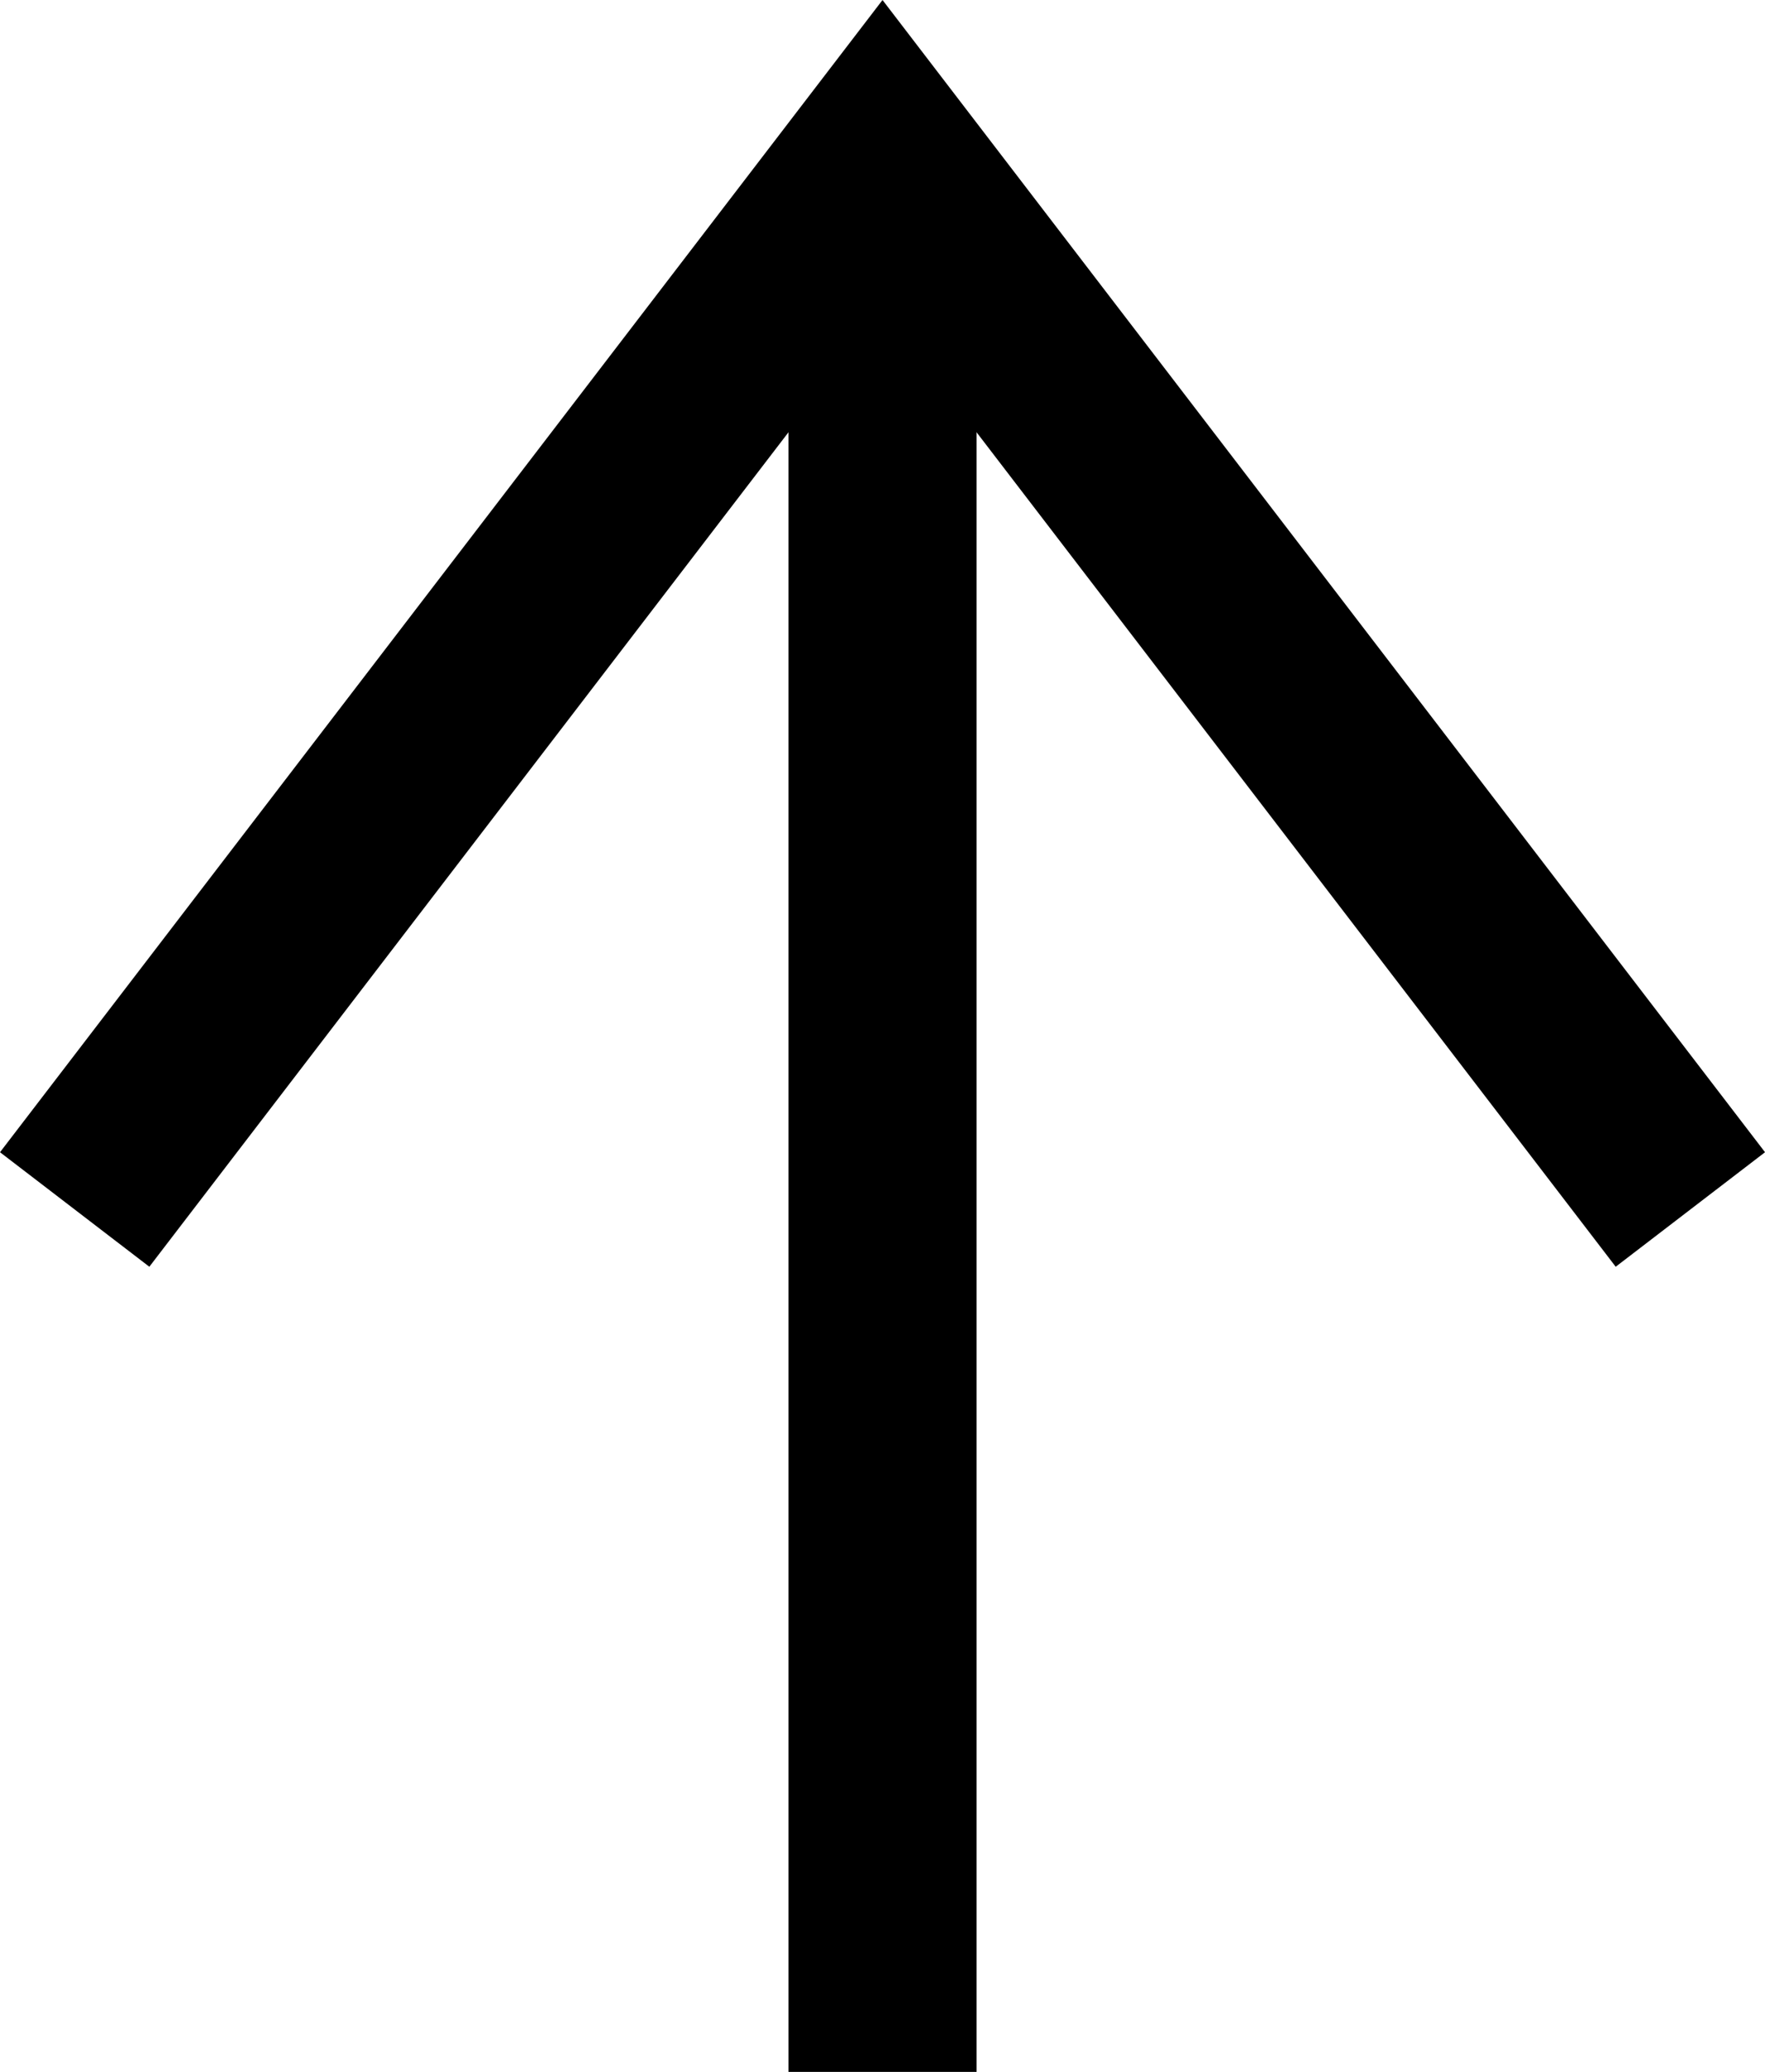
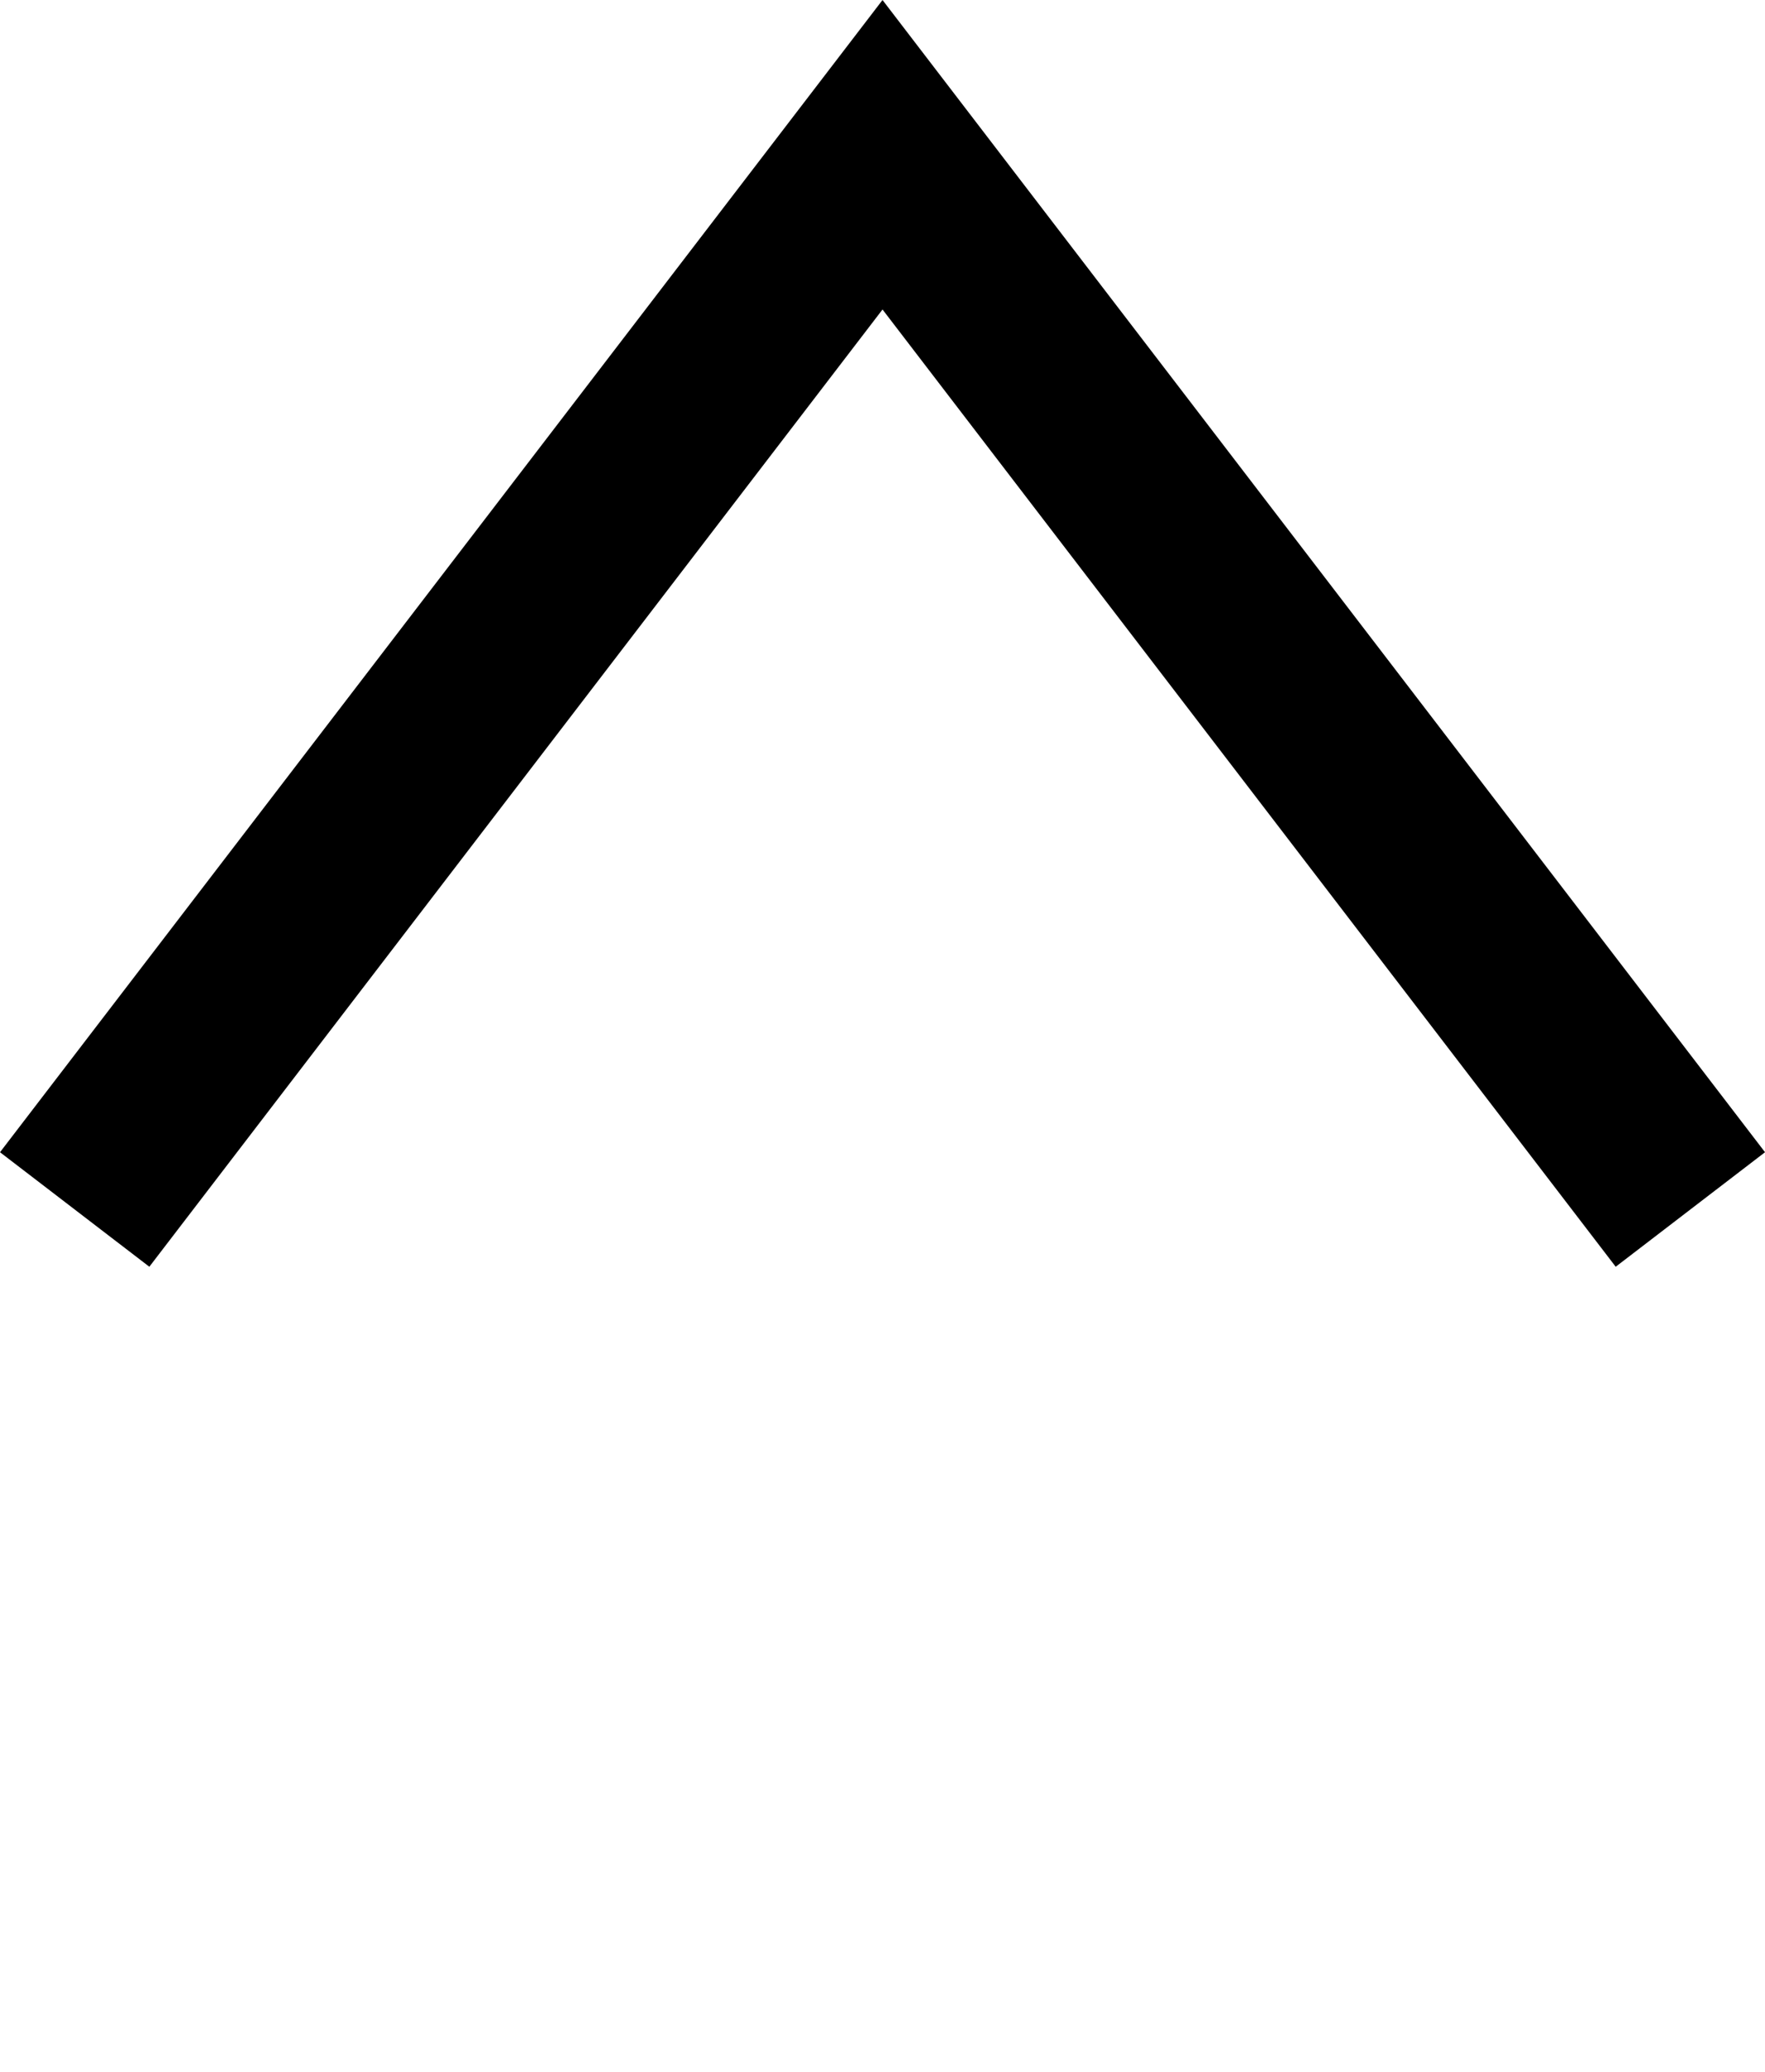
<svg xmlns="http://www.w3.org/2000/svg" id="Ebene_1" data-name="Ebene 1" viewBox="0 0 459.69 539.28">
  <defs>
    <style>
      .cls-1 {
        fill: none;
        stroke: #000;
        stroke-miterlimit: 10;
        stroke-width: 49px;
      }
    </style>
  </defs>
  <polyline class="cls-1" points="440.25 314.81 229.85 40.28 19.45 314.81" />
-   <line class="cls-1" x1="229.85" y1="42.71" x2="229.85" y2="539.28" />
</svg>